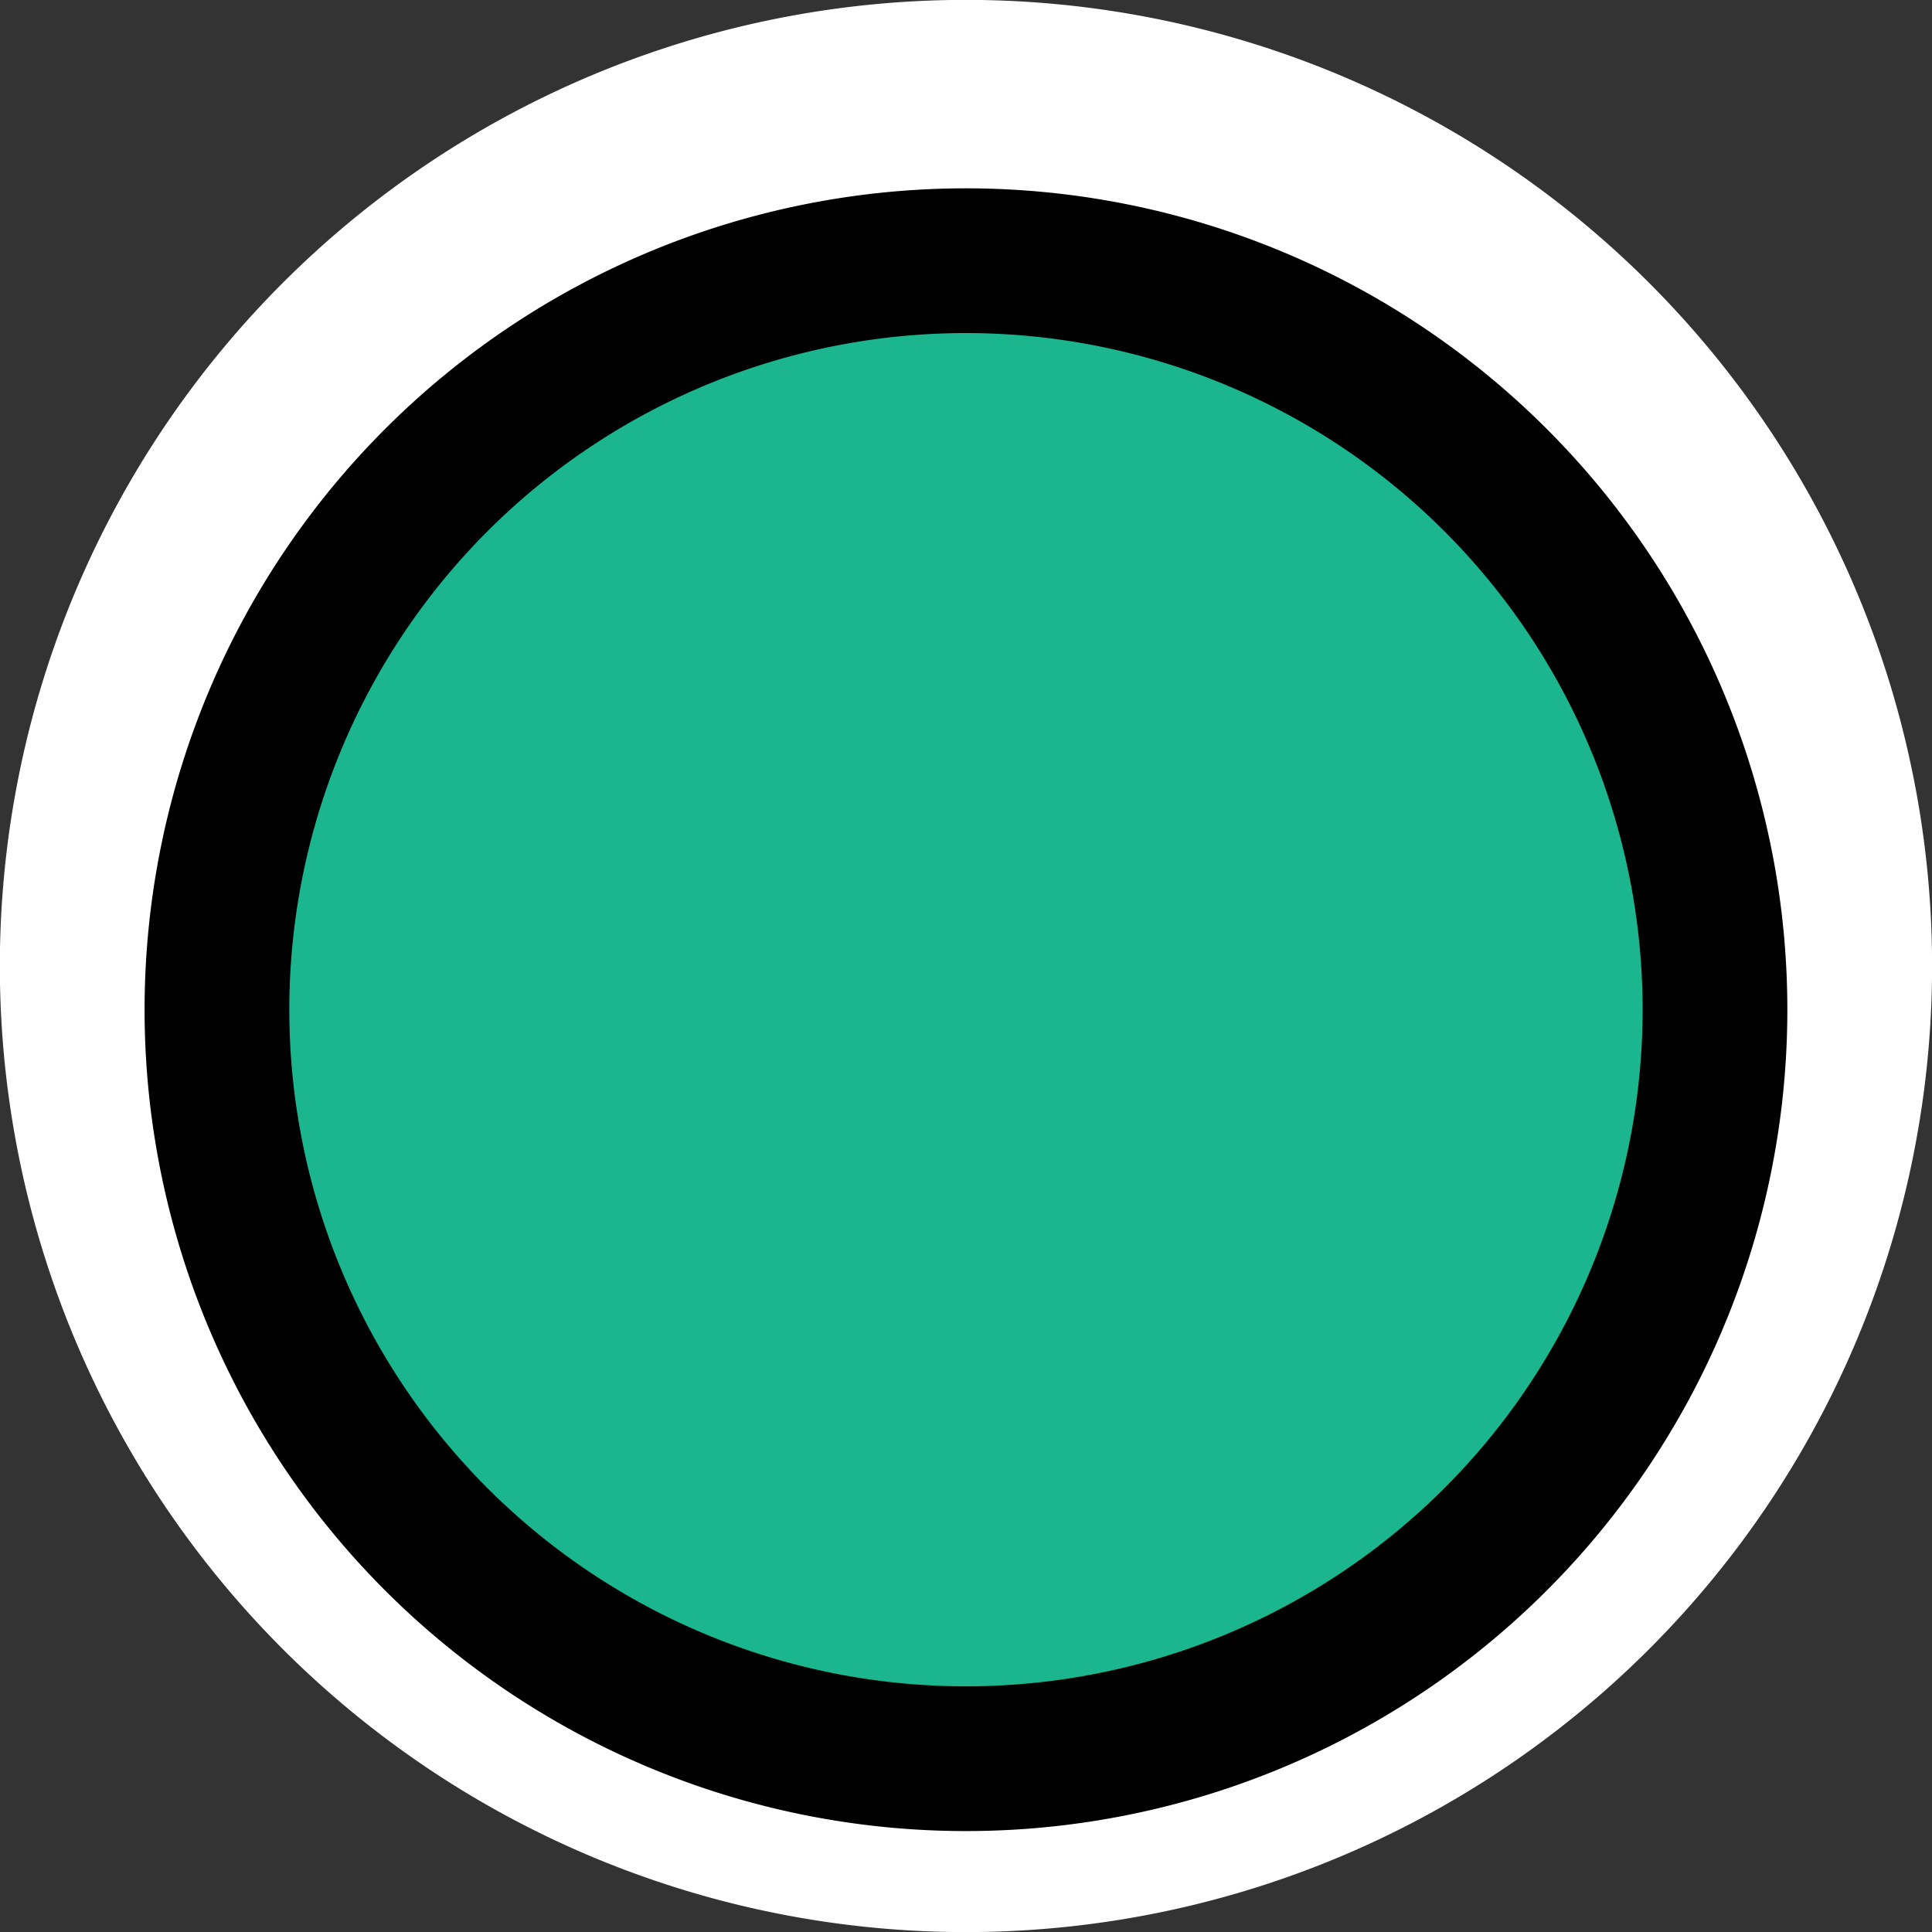
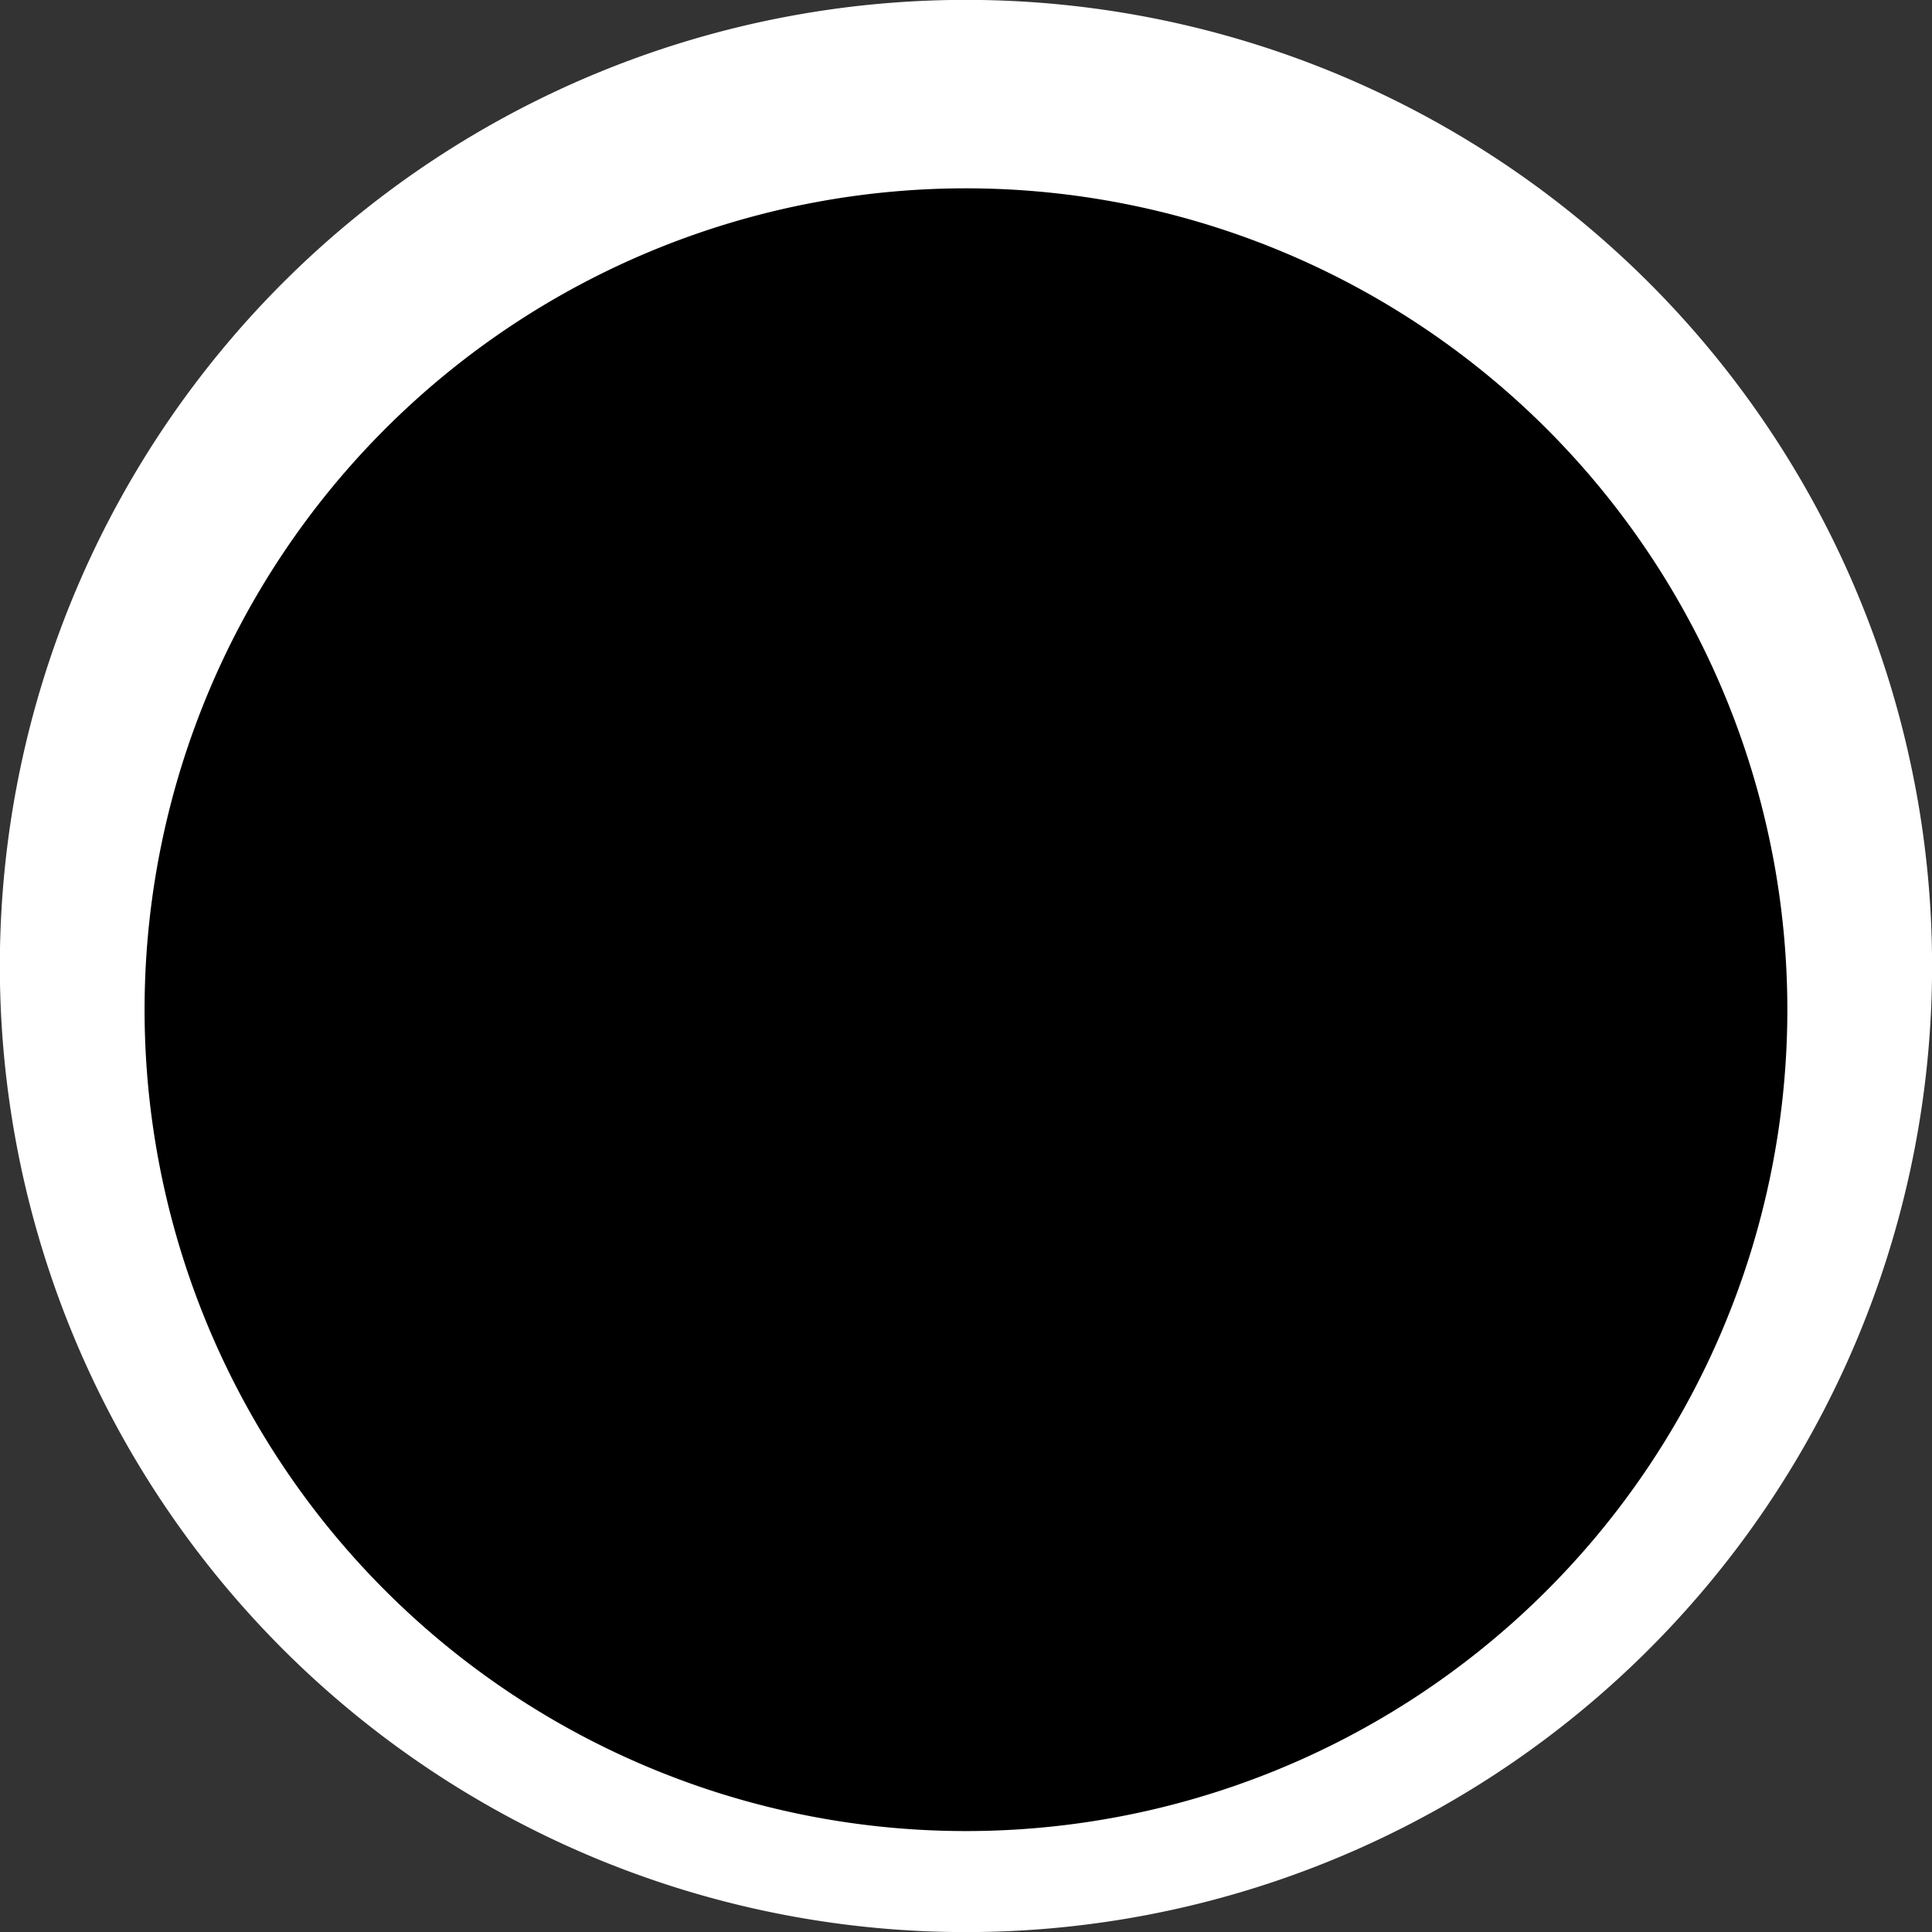
<svg xmlns="http://www.w3.org/2000/svg" xmlns:ns1="http://sodipodi.sourceforge.net/DTD/sodipodi-0.dtd" xmlns:ns2="http://www.inkscape.org/namespaces/inkscape" width="33.371" height="33.371" viewBox="0 0 33.371 33.371" version="1.1" id="svg1">
  <rect x="0" y="0" width="33.371" height="33.371" fill="#333333" stroke="none" />
  <ns1:namedview id="namedview1" pagecolor="#ffffff" bordercolor="#000000" borderopacity="0.25" ns2:showpageshadow="2" ns2:pageopacity="0.0" ns2:pagecheckerboard="0" ns2:deskcolor="#d1d1d1" ns2:document-units="px">
    <ns2:page x="0" y="0" width="33.371" height="33.371" id="page2" margin="0" bleed="0" />
  </ns1:namedview>
  <defs id="defs1" />
  <g ns2:label="Lapis 1" ns2:groupmode="layer" id="layer1" transform="translate(17.189,-120.24)">
    <g id="g41" transform="translate(-63.123,-210.788)">
      <path style="fill:#31fea7;fill-opacity:1;stroke:#ffffff;stroke-width:10;stroke-linecap:round;stroke-linejoin:round;stroke-miterlimit:4;stroke-dasharray:none;stroke-opacity:1;paint-order:fill markers stroke" id="path32" ns1:type="arc" ns1:cx="62.619102" ns1:cy="347.7131" ns1:rx="11.687312" ns1:ry="11.687312" ns1:start="6.0968714" ns1:end="6.0965223" ns1:open="true" ns1:arc-type="arc" d="m 74.104,345.548 a 11.687,11.687 0 0 1 -9.319,13.65 11.687,11.687 0 0 1 -13.651,-9.318 11.687,11.687 0 0 1 9.317,-13.651 11.687,11.687 0 0 1 13.652,9.316" />
      <path style="fill:#000000;fill-opacity:1;stroke:#000000;stroke-width:5;stroke-linecap:round;stroke-linejoin:round;stroke-miterlimit:4;stroke-dasharray:none;stroke-opacity:1;paint-order:fill markers stroke" id="path22" ns1:type="arc" ns1:cx="62.619102" ns1:cy="348.46786" ns1:rx="11.687312" ns1:ry="11.687312" ns1:start="6.0968714" ns1:end="6.0965223" ns1:open="true" ns1:arc-type="arc" d="m 74.104,346.303 a 11.687,11.687 0 0 1 -9.319,13.65 11.687,11.687 0 0 1 -13.651,-9.318 11.687,11.687 0 0 1 9.317,-13.651 11.687,11.687 0 0 1 13.652,9.316" />
-       <path style="fill:#1bb58e;fill-opacity:1;stroke:none;stroke-width:8.332;stroke-linecap:round;stroke-linejoin:round;stroke-miterlimit:4;stroke-dasharray:none;stroke-opacity:1;paint-order:fill markers stroke" id="path11806-9" ns1:type="arc" ns1:cx="62.619102" ns1:cy="348.46786" ns1:rx="11.687312" ns1:ry="11.687312" ns1:start="6.0968714" ns1:end="6.0965223" ns1:open="true" ns1:arc-type="arc" d="m 74.104,346.303 a 11.687,11.687 0 0 1 -9.319,13.65 11.687,11.687 0 0 1 -13.651,-9.318 11.687,11.687 0 0 1 9.317,-13.651 11.687,11.687 0 0 1 13.652,9.316" />
      <path style="fill:none;fill-opacity:1;stroke:none;stroke-width:8.332;stroke-linecap:round;stroke-linejoin:round;stroke-miterlimit:4;stroke-dasharray:none;stroke-opacity:1;paint-order:fill markers stroke" id="path27" ns1:type="arc" ns1:cx="62.619102" ns1:cy="348.46786" ns1:rx="11.687312" ns1:ry="11.687312" ns1:start="6.0968714" ns1:end="6.0965223" ns1:open="true" ns1:arc-type="arc" d="m 74.104,346.303 a 11.687,11.687 0 0 1 -9.319,13.65 11.687,11.687 0 0 1 -13.651,-9.318 11.687,11.687 0 0 1 9.317,-13.651 11.687,11.687 0 0 1 13.652,9.316" />
    </g>
  </g>
</svg>